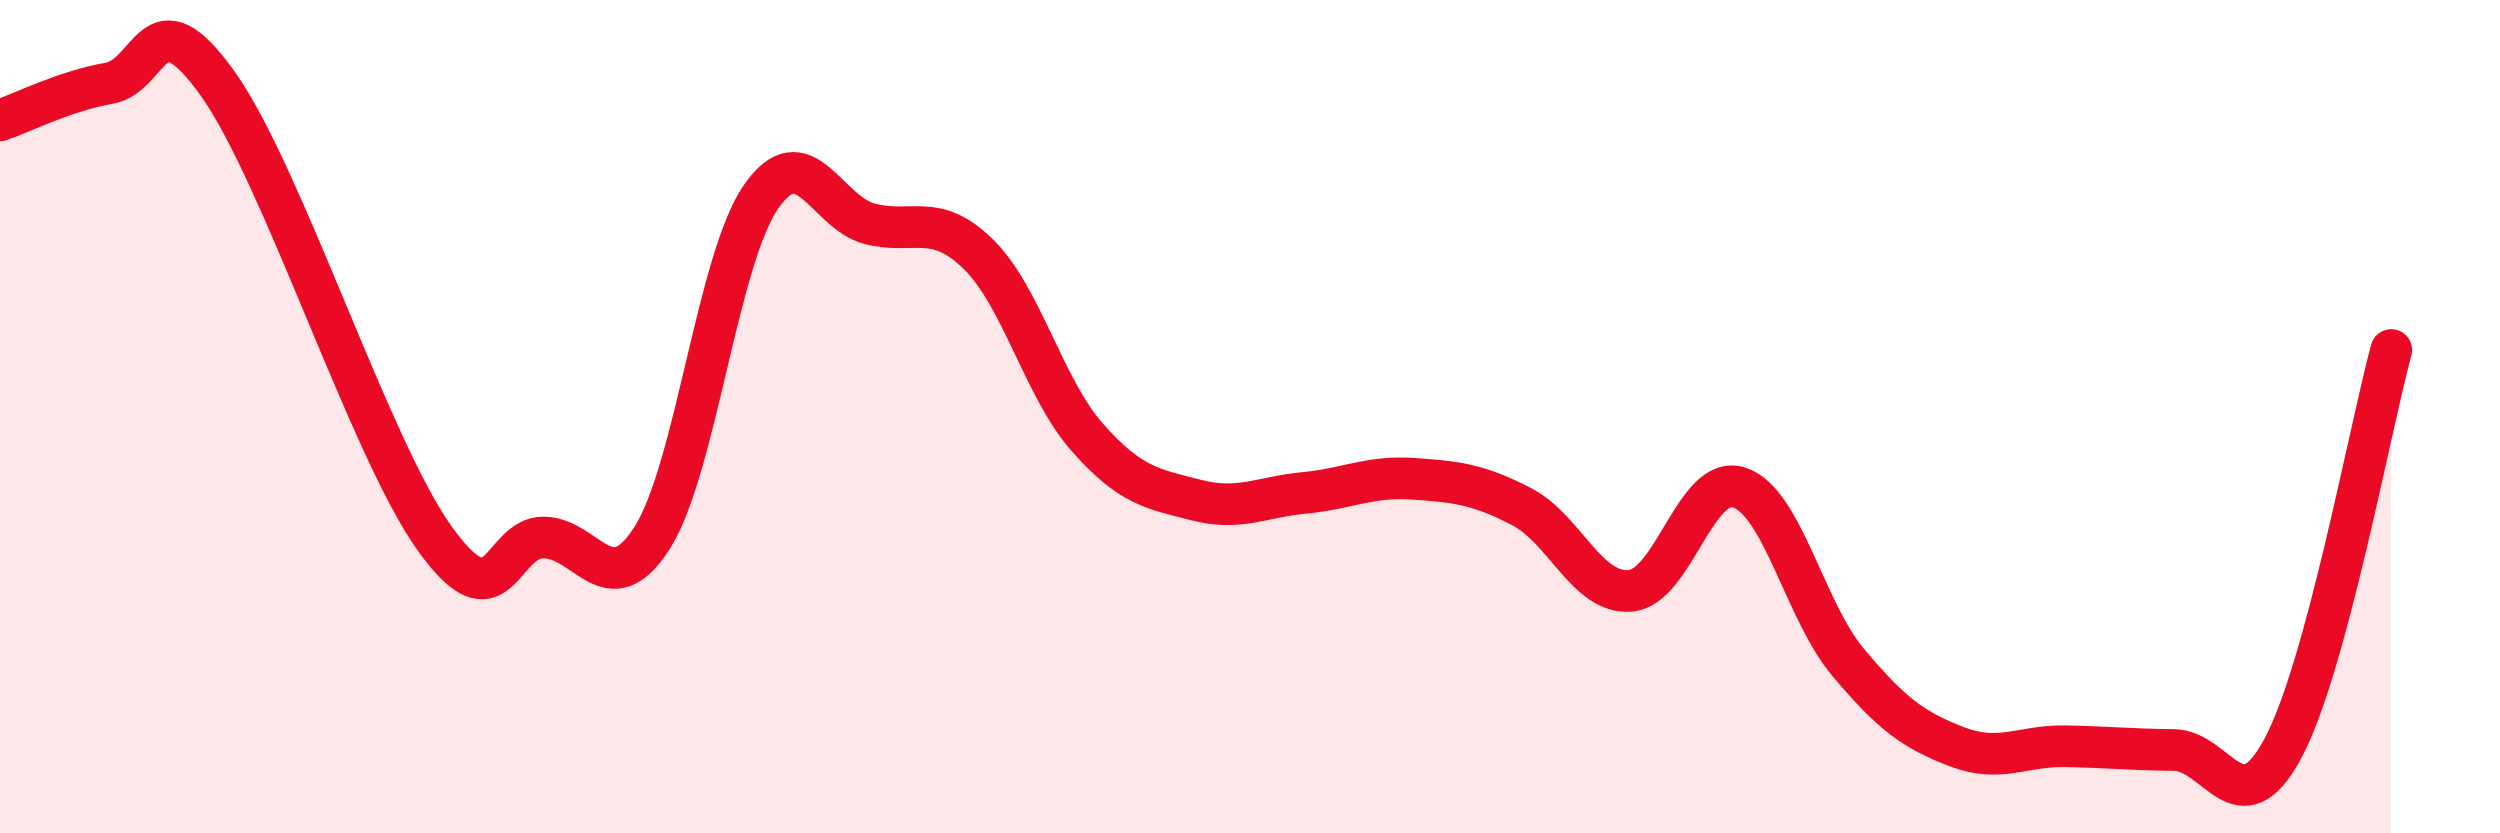
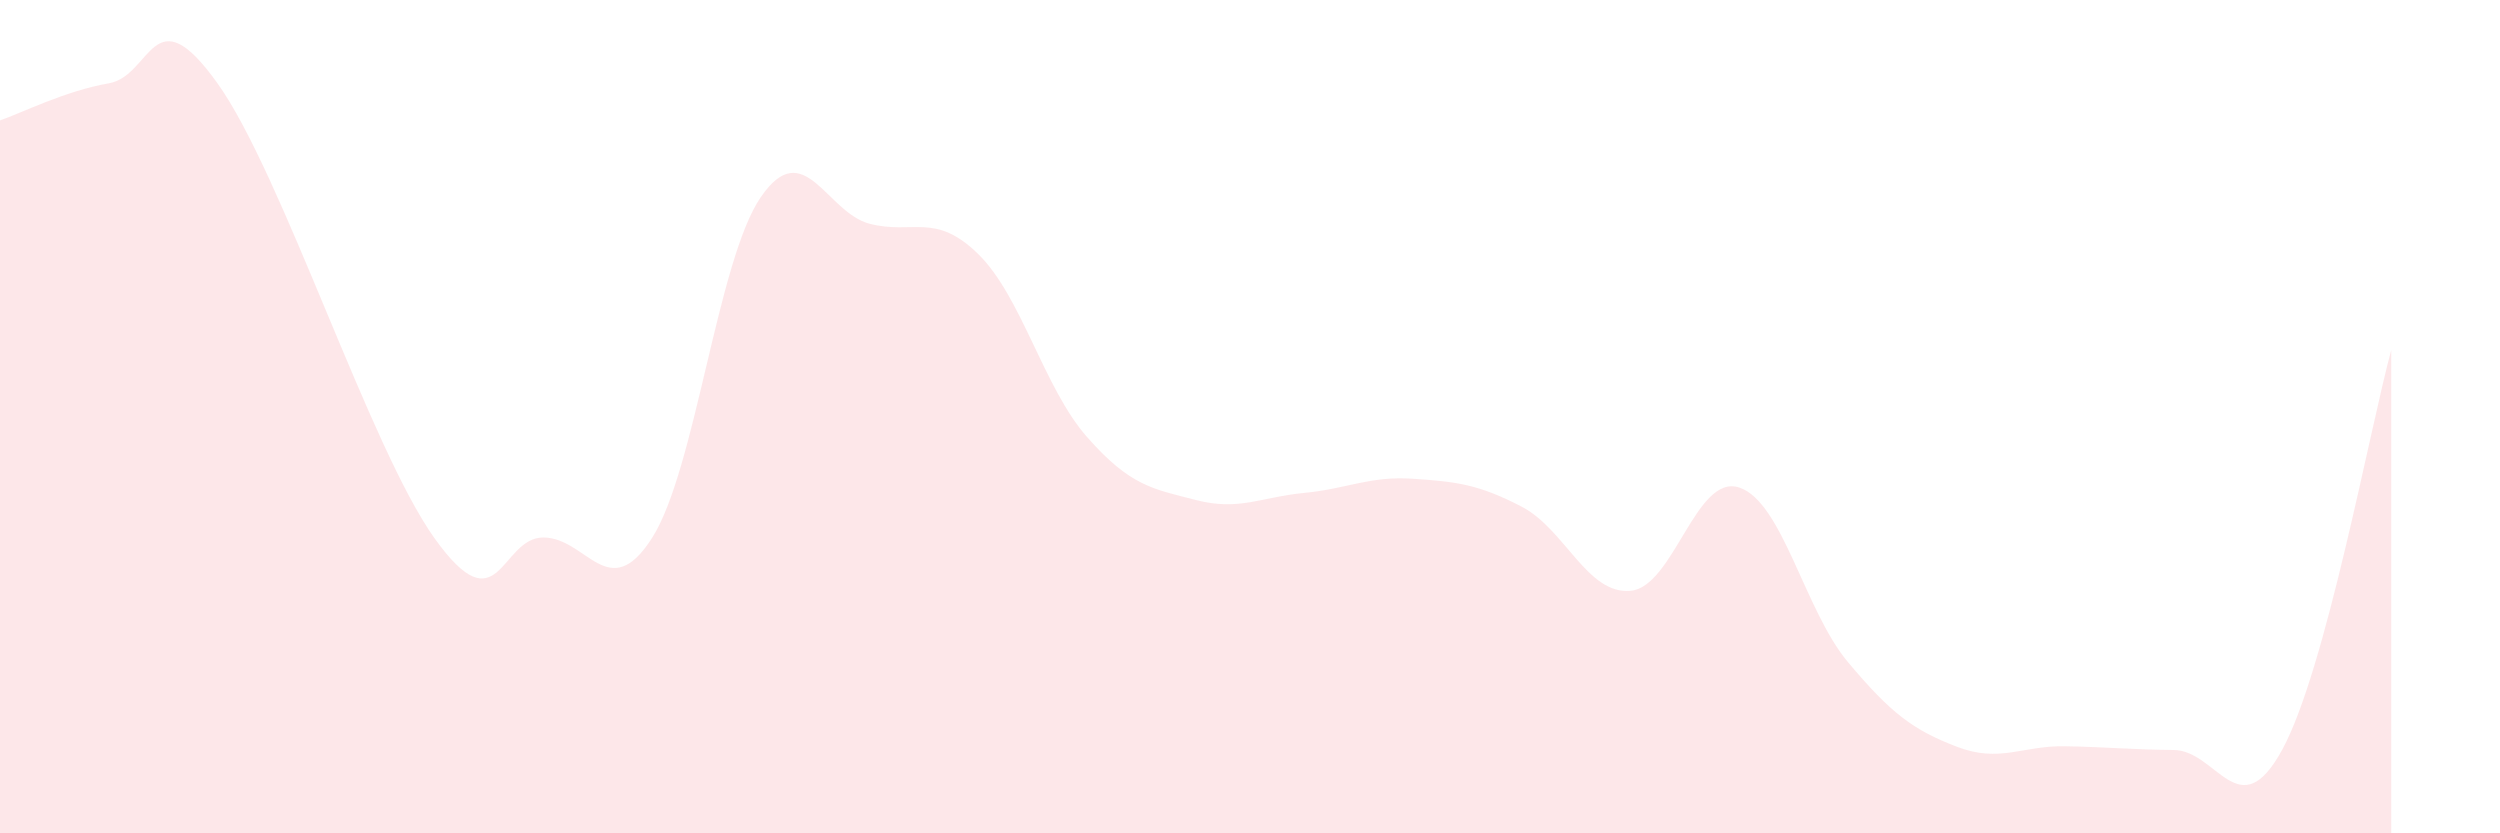
<svg xmlns="http://www.w3.org/2000/svg" width="60" height="20" viewBox="0 0 60 20">
  <path d="M 0,2.89 C 0.52,2.71 1.57,2.18 2.61,2 C 3.65,1.82 3.66,-0.18 5.22,2 C 6.78,4.18 8.87,10.74 10.43,12.92 C 11.99,15.1 12,12.9 13.04,12.9 C 14.08,12.9 14.61,14.54 15.65,12.91 C 16.69,11.28 17.22,6.24 18.26,4.73 C 19.3,3.22 19.83,5.1 20.87,5.37 C 21.91,5.64 22.44,5.08 23.48,6.1 C 24.52,7.12 25.05,9.31 26.09,10.49 C 27.13,11.67 27.66,11.73 28.7,12 C 29.74,12.27 30.26,11.93 31.3,11.83 C 32.34,11.73 32.87,11.42 33.91,11.49 C 34.95,11.56 35.48,11.62 36.52,12.16 C 37.56,12.7 38.09,14.27 39.13,14.18 C 40.17,14.09 40.7,11.36 41.74,11.7 C 42.78,12.04 43.31,14.65 44.35,15.89 C 45.39,17.13 45.92,17.52 46.96,17.92 C 48,18.32 48.53,17.89 49.57,17.91 C 50.61,17.93 51.13,17.99 52.17,18 C 53.21,18.01 53.74,19.9 54.78,17.98 C 55.82,16.06 56.87,10.32 57.39,8.4L57.39 20L0 20Z" fill="#EB0A25" opacity="0.1" stroke-linecap="round" stroke-linejoin="round" />
-   <path d="M 0,2.89 C 0.52,2.71 1.57,2.18 2.61,2 C 3.65,1.82 3.66,-0.18 5.22,2 C 6.78,4.18 8.87,10.74 10.43,12.92 C 11.99,15.1 12,12.9 13.04,12.9 C 14.08,12.9 14.61,14.54 15.65,12.91 C 16.69,11.28 17.22,6.24 18.26,4.73 C 19.3,3.22 19.83,5.1 20.87,5.37 C 21.91,5.64 22.44,5.08 23.48,6.1 C 24.52,7.12 25.05,9.31 26.09,10.49 C 27.13,11.67 27.66,11.73 28.7,12 C 29.74,12.27 30.26,11.93 31.3,11.83 C 32.34,11.73 32.87,11.42 33.91,11.49 C 34.95,11.56 35.48,11.62 36.52,12.16 C 37.56,12.7 38.09,14.27 39.13,14.18 C 40.17,14.09 40.7,11.36 41.74,11.7 C 42.78,12.04 43.31,14.65 44.35,15.89 C 45.39,17.13 45.92,17.52 46.96,17.92 C 48,18.32 48.53,17.89 49.57,17.91 C 50.61,17.93 51.13,17.99 52.17,18 C 53.21,18.01 53.74,19.9 54.78,17.98 C 55.82,16.06 56.87,10.32 57.39,8.4" stroke="#EB0A25" stroke-width="1" fill="none" stroke-linecap="round" stroke-linejoin="round" />
</svg>